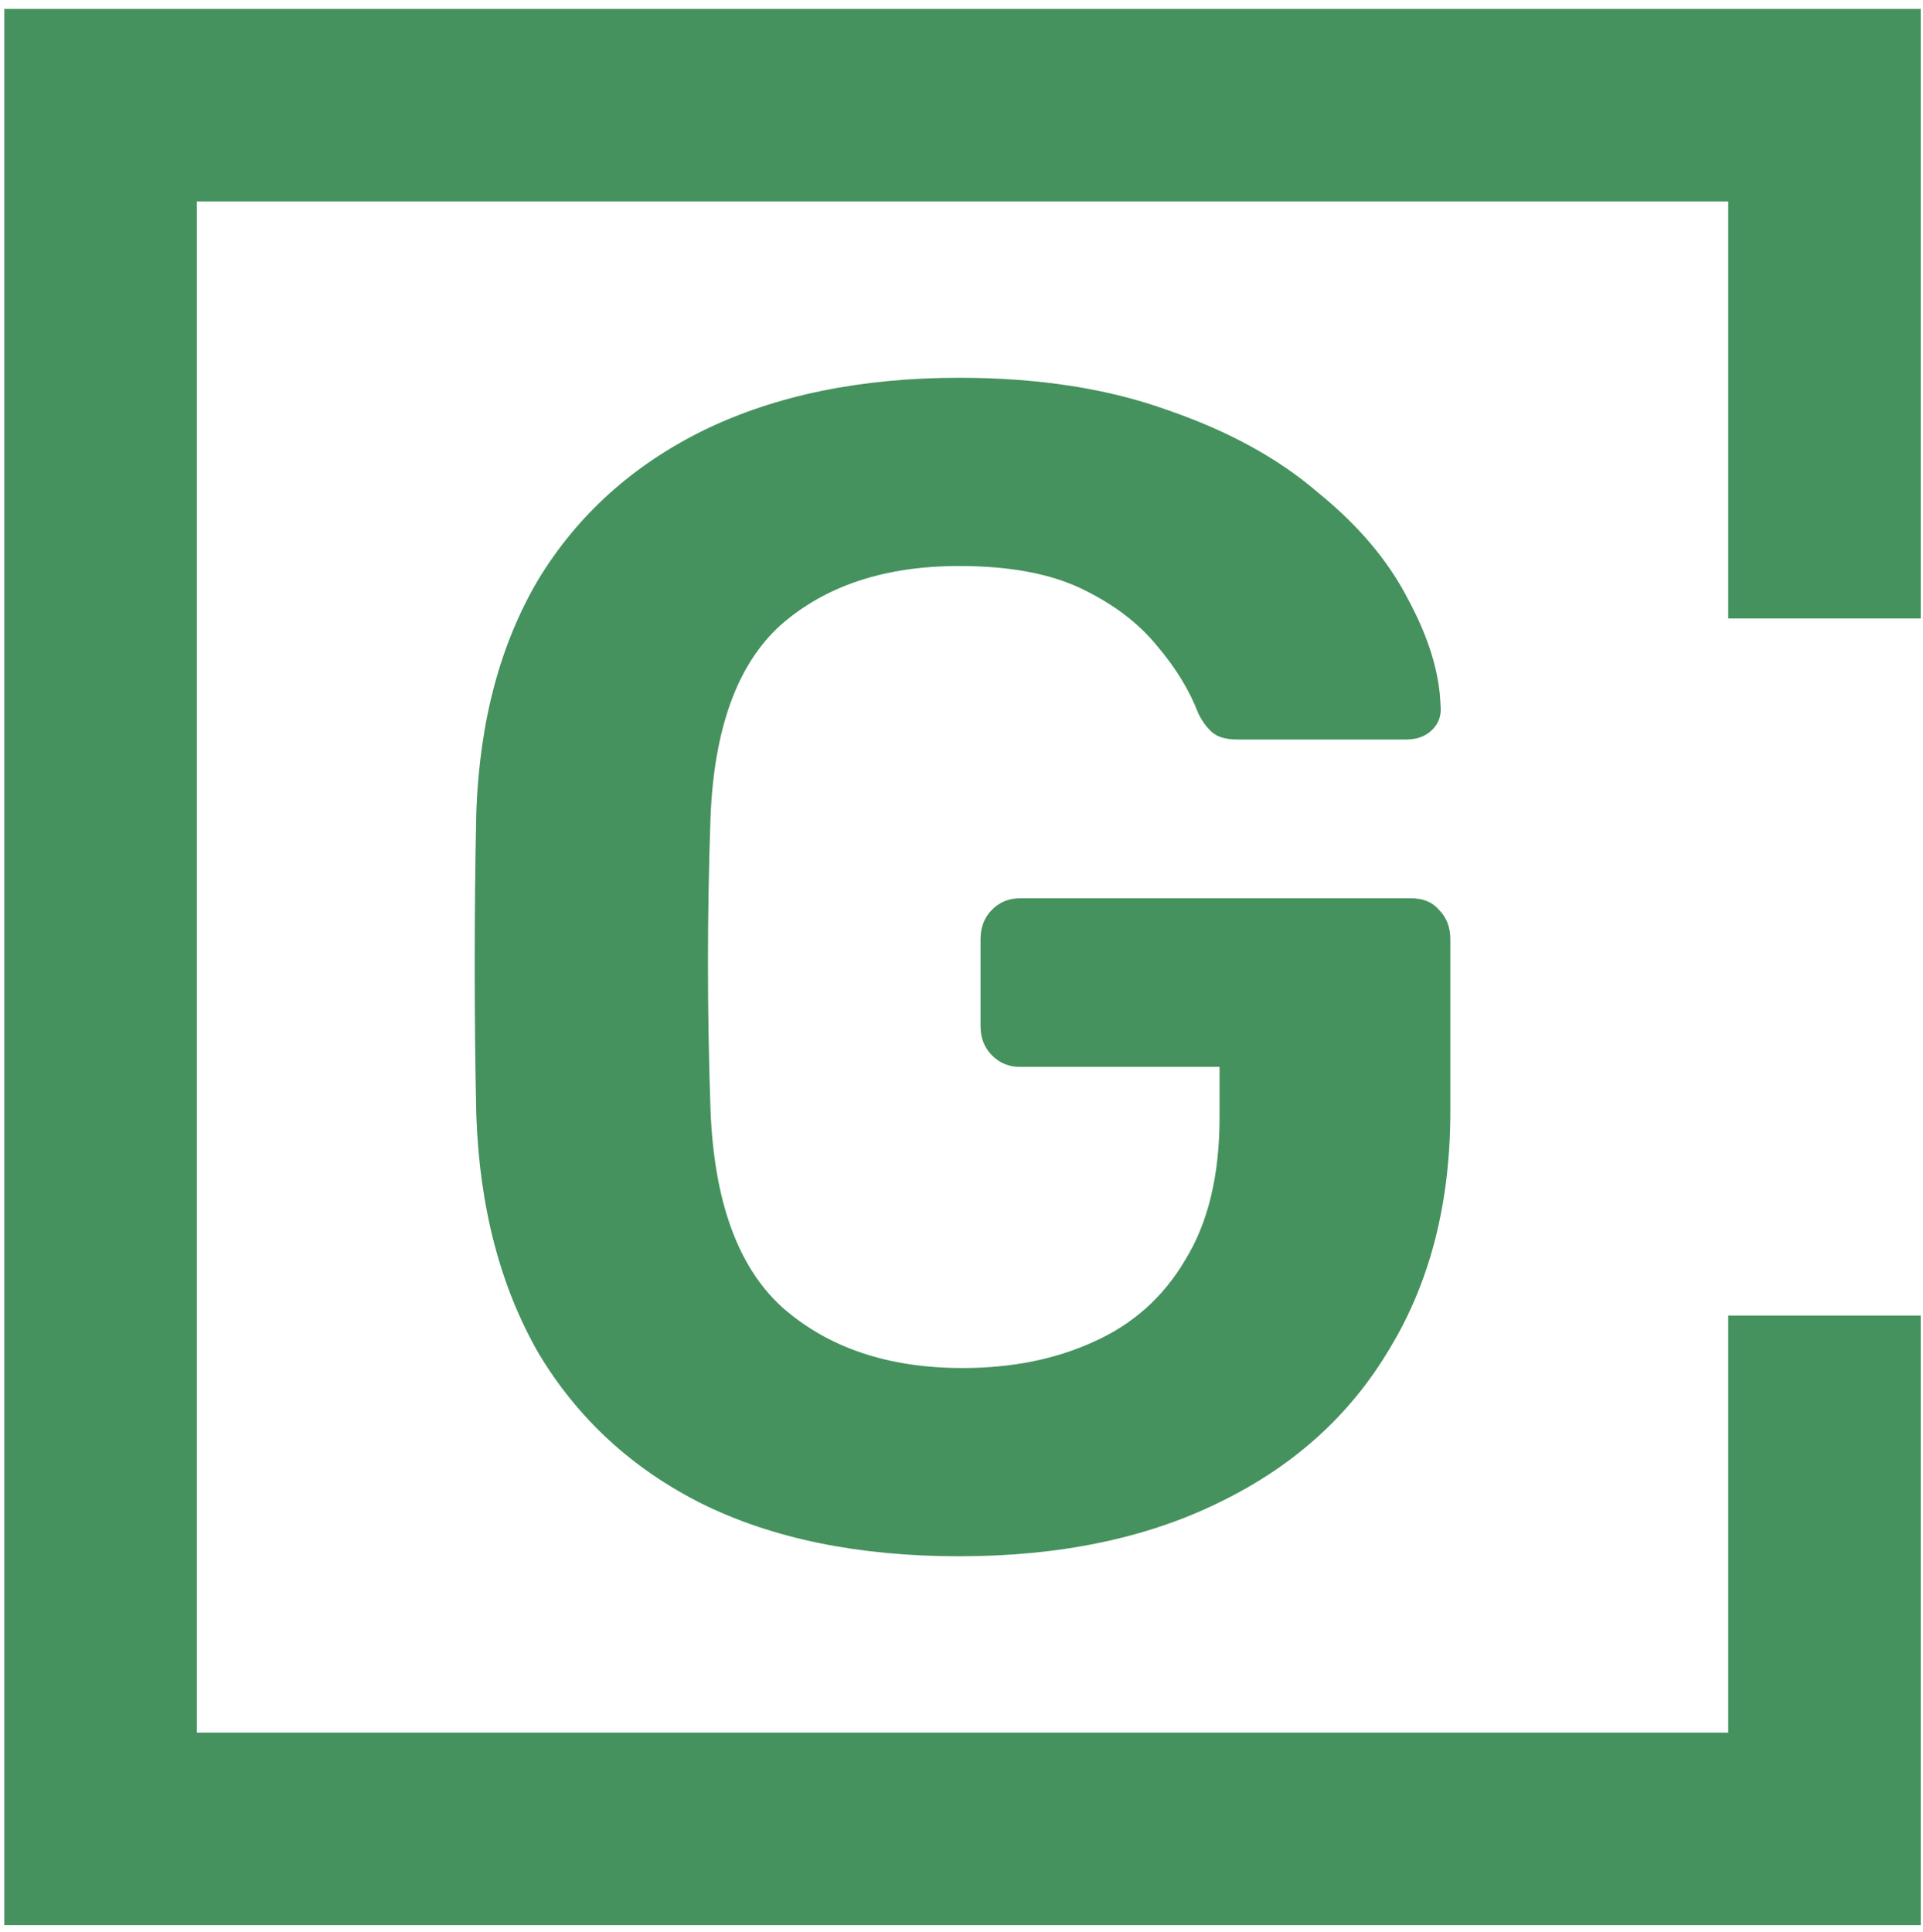
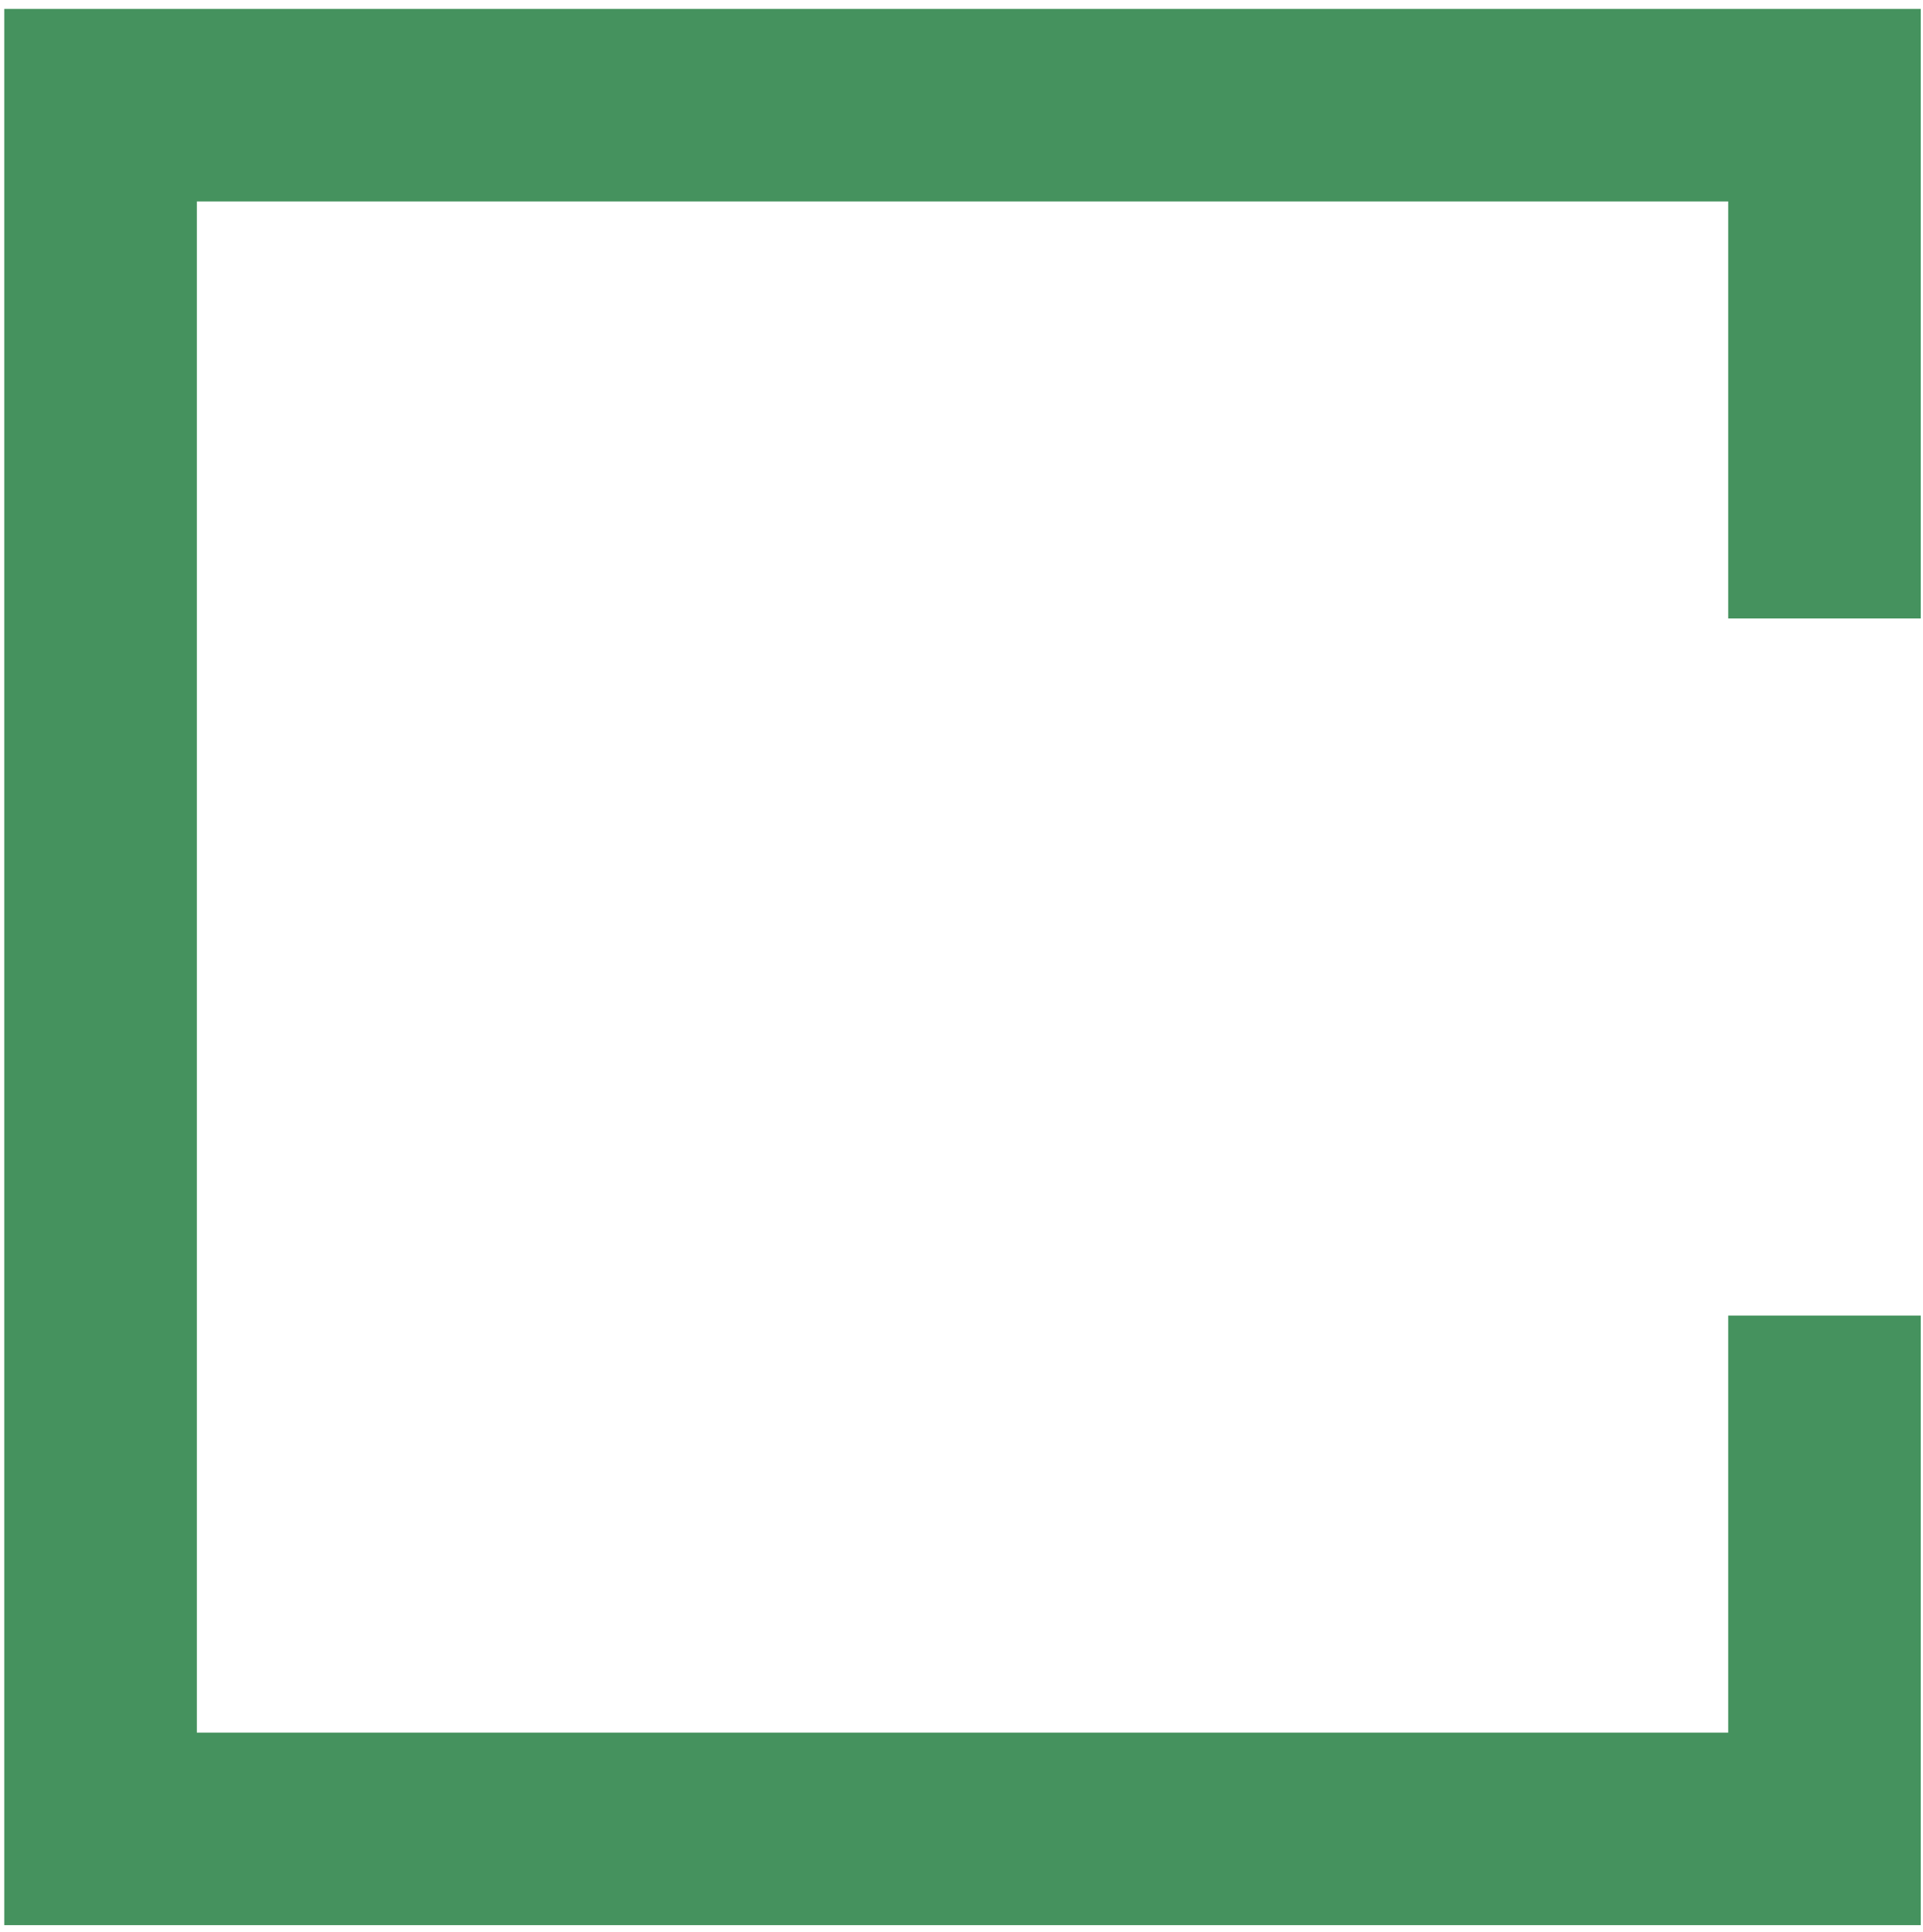
<svg xmlns="http://www.w3.org/2000/svg" width="216" height="217" viewBox="0 0 216 217" fill="none">
  <path d="M194.121 147.787V194.639H22.109V22.627H194.121V69.479H215.749V0.999H0.48V216.267H215.749V147.787H194.121Z" fill="#45925E" />
-   <path d="M107.748 174.828C96.47 174.828 86.847 172.866 78.88 168.944C71.034 165.021 64.905 159.382 60.492 152.027C56.202 144.55 53.873 135.663 53.505 125.366C53.383 120.095 53.321 114.456 53.321 108.449C53.321 102.32 53.383 96.559 53.505 91.165C53.873 80.991 56.202 72.288 60.492 65.055C64.905 57.823 71.096 52.245 79.064 48.323C87.154 44.4 96.715 42.439 107.748 42.439C116.696 42.439 124.542 43.665 131.284 46.116C138.026 48.446 143.603 51.51 148.016 55.31C152.552 58.988 155.923 62.971 158.129 67.262C160.458 71.552 161.684 75.536 161.806 79.214C161.929 80.317 161.623 81.236 160.887 81.972C160.152 82.707 159.171 83.075 157.945 83.075H139.006C137.78 83.075 136.861 82.83 136.248 82.34C135.635 81.849 135.084 81.114 134.593 80.133C133.613 77.559 132.08 75.046 129.996 72.594C127.913 70.02 125.093 67.875 121.538 66.159C117.983 64.442 113.387 63.584 107.748 63.584C99.412 63.584 92.731 65.791 87.706 70.204C82.802 74.617 80.167 81.91 79.799 92.085C79.431 102.749 79.431 113.537 79.799 124.446C80.167 134.866 82.864 142.343 87.889 146.879C93.038 151.414 99.78 153.682 108.116 153.682C113.632 153.682 118.535 152.702 122.825 150.74C127.238 148.779 130.671 145.714 133.122 141.547C135.696 137.379 136.984 132.047 136.984 125.55V119.85H114.551C113.325 119.85 112.283 119.421 111.425 118.562C110.567 117.704 110.138 116.601 110.138 115.253V105.507C110.138 104.159 110.567 103.056 111.425 102.198C112.283 101.34 113.325 100.911 114.551 100.911H158.497C159.845 100.911 160.887 101.34 161.623 102.198C162.481 103.056 162.91 104.159 162.91 105.507V124.814C162.91 135.111 160.642 143.998 156.106 151.476C151.693 158.953 145.319 164.715 136.984 168.76C128.771 172.805 119.025 174.828 107.748 174.828Z" fill="#45925E" />
</svg>